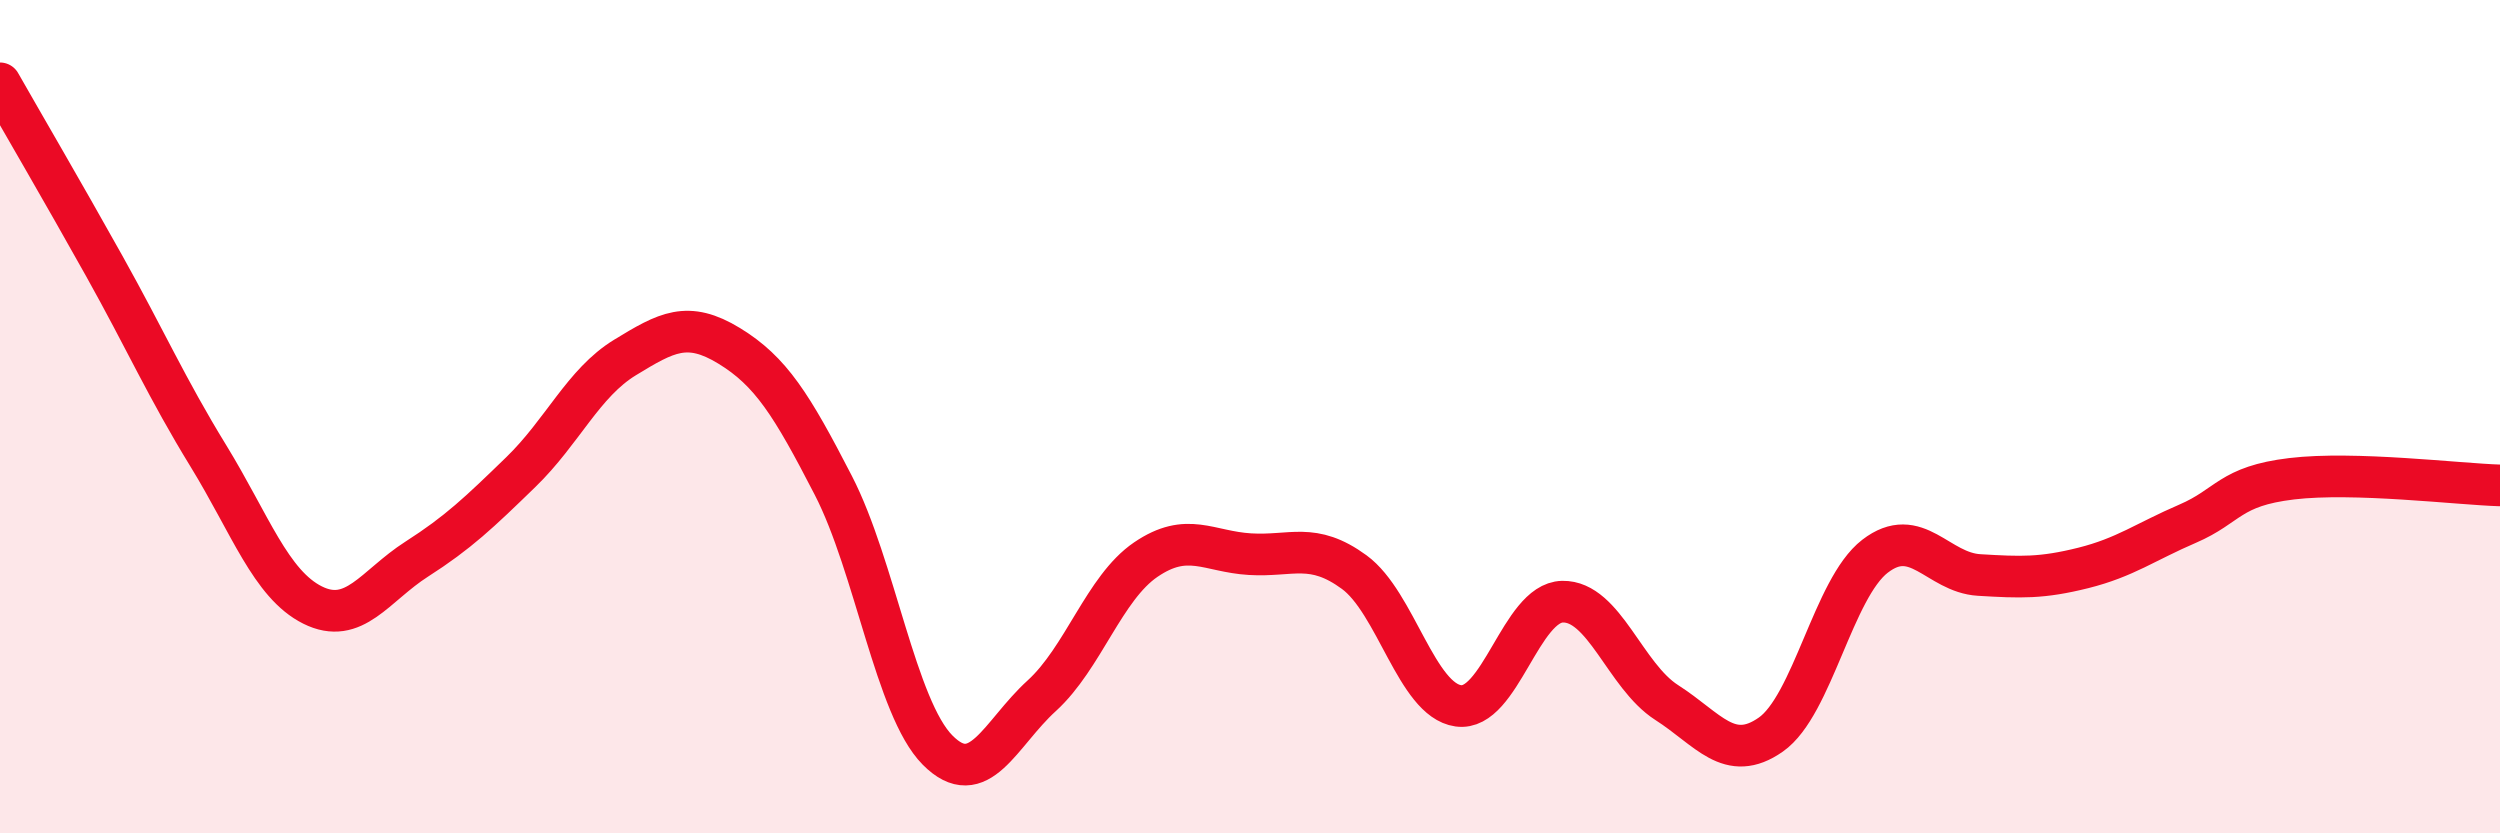
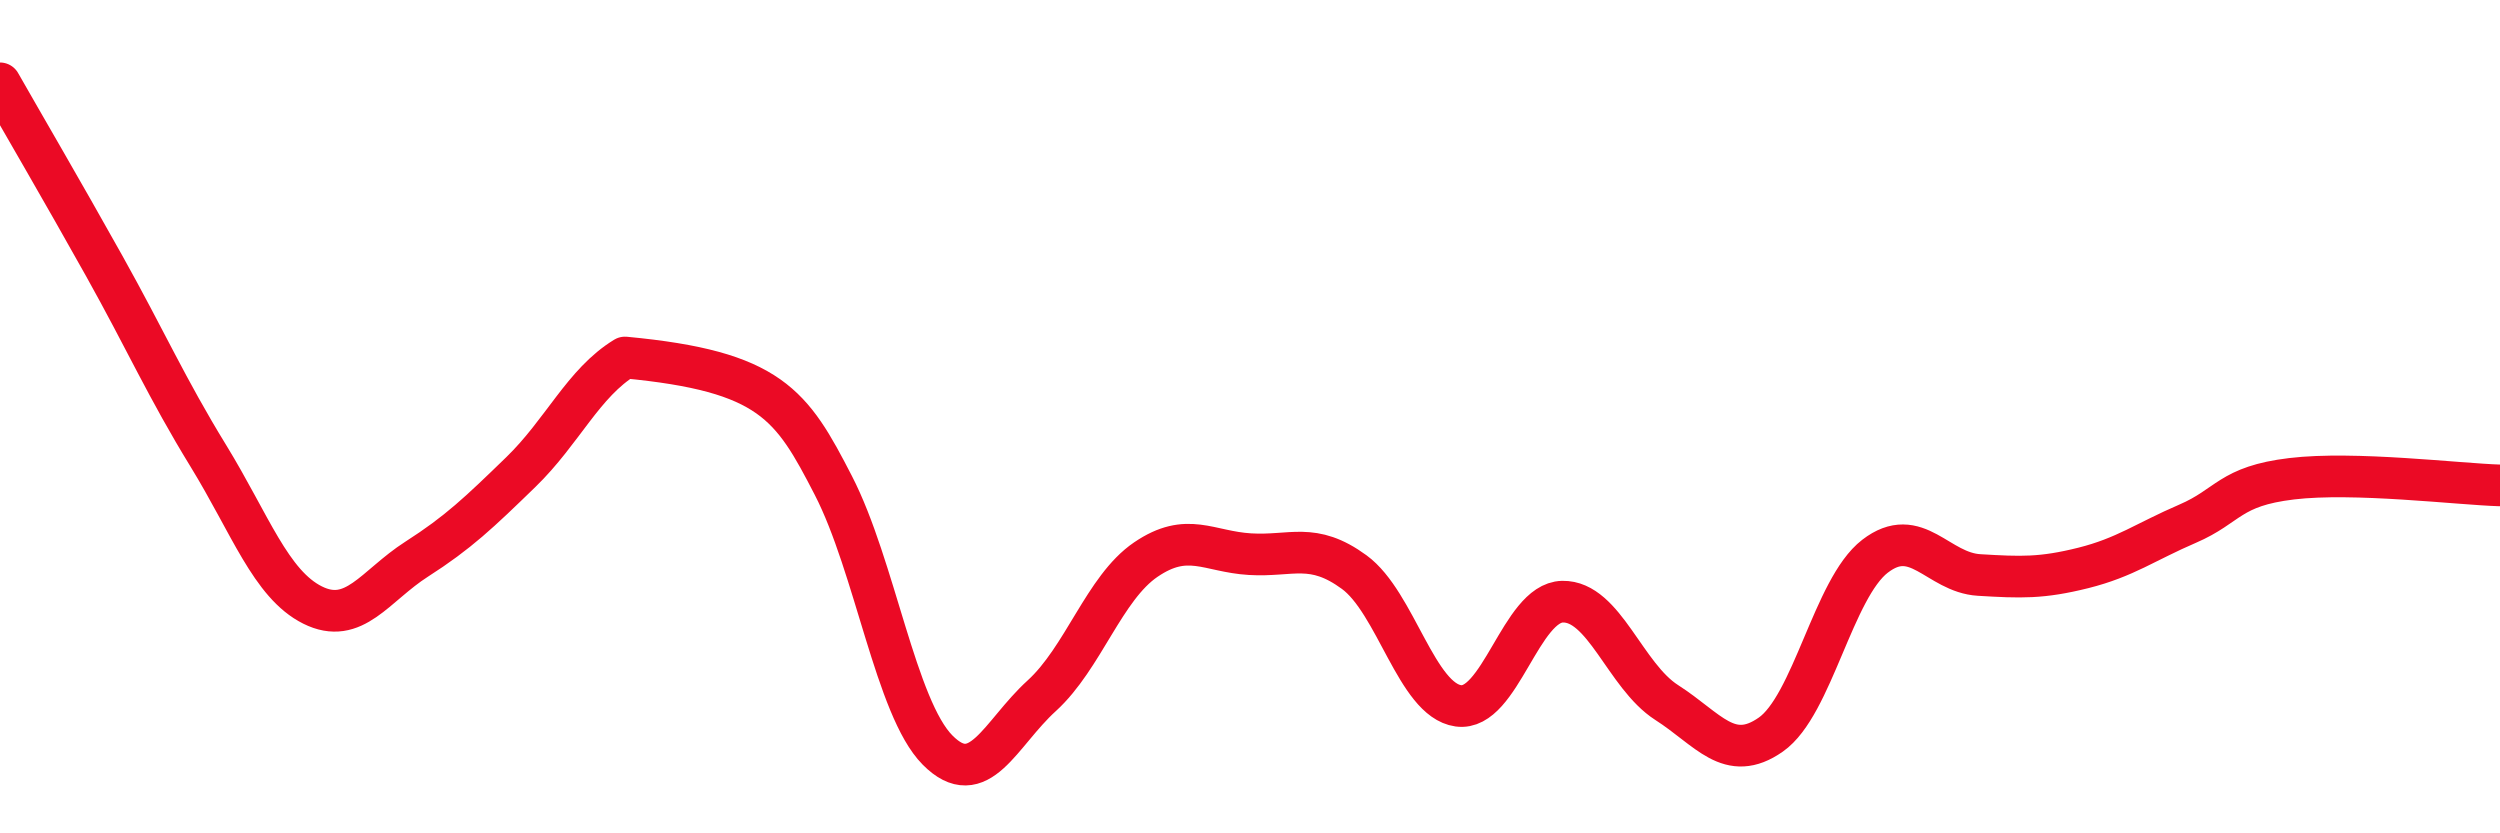
<svg xmlns="http://www.w3.org/2000/svg" width="60" height="20" viewBox="0 0 60 20">
-   <path d="M 0,2 C 0.5,2.88 1.5,4.59 2.5,6.38 C 3.5,8.17 4,9.31 5,10.94 C 6,12.57 6.5,14.02 7.5,14.52 C 8.5,15.02 9,14.06 10,13.42 C 11,12.78 11.5,12.3 12.5,11.33 C 13.5,10.36 14,9.19 15,8.58 C 16,7.97 16.5,7.69 17.5,8.3 C 18.5,8.91 19,9.71 20,11.65 C 21,13.59 21.5,16.99 22.5,18 C 23.5,19.01 24,17.61 25,16.7 C 26,15.79 26.5,14.11 27.5,13.43 C 28.5,12.75 29,13.24 30,13.3 C 31,13.36 31.5,13 32.5,13.73 C 33.5,14.46 34,16.8 35,16.94 C 36,17.08 36.5,14.46 37.5,14.44 C 38.5,14.42 39,16.22 40,16.86 C 41,17.5 41.5,18.33 42.5,17.63 C 43.5,16.93 44,14.12 45,13.35 C 46,12.58 46.5,13.74 47.5,13.8 C 48.5,13.86 49,13.88 50,13.63 C 51,13.38 51.5,13 52.5,12.57 C 53.5,12.14 53.5,11.67 55,11.49 C 56.5,11.31 59,11.62 60,11.65L60 20L0 20Z" fill="#EB0A25" opacity="0.1" stroke-linecap="round" stroke-linejoin="round" />
-   <path d="M 0,2 C 0.5,2.88 1.5,4.59 2.5,6.38 C 3.5,8.17 4,9.31 5,10.94 C 6,12.57 6.5,14.02 7.5,14.52 C 8.5,15.02 9,14.06 10,13.42 C 11,12.78 11.5,12.3 12.5,11.33 C 13.5,10.36 14,9.19 15,8.58 C 16,7.97 16.5,7.69 17.5,8.3 C 18.5,8.91 19,9.71 20,11.65 C 21,13.59 21.5,16.99 22.5,18 C 23.5,19.01 24,17.61 25,16.7 C 26,15.79 26.5,14.11 27.5,13.43 C 28.5,12.75 29,13.24 30,13.3 C 31,13.36 31.5,13 32.5,13.73 C 33.5,14.46 34,16.8 35,16.94 C 36,17.08 36.5,14.46 37.5,14.44 C 38.5,14.42 39,16.22 40,16.86 C 41,17.5 41.5,18.33 42.5,17.63 C 43.5,16.93 44,14.12 45,13.35 C 46,12.58 46.5,13.74 47.5,13.8 C 48.5,13.86 49,13.88 50,13.63 C 51,13.38 51.5,13 52.5,12.57 C 53.5,12.14 53.5,11.67 55,11.49 C 56.5,11.31 59,11.62 60,11.65" stroke="#EB0A25" stroke-width="1" fill="none" stroke-linecap="round" stroke-linejoin="round" />
+   <path d="M 0,2 C 0.5,2.88 1.5,4.59 2.5,6.38 C 3.5,8.17 4,9.31 5,10.94 C 6,12.57 6.5,14.02 7.5,14.52 C 8.5,15.02 9,14.06 10,13.42 C 11,12.78 11.5,12.3 12.5,11.33 C 13.5,10.36 14,9.19 15,8.58 C 18.5,8.91 19,9.71 20,11.65 C 21,13.59 21.5,16.99 22.5,18 C 23.5,19.01 24,17.61 25,16.7 C 26,15.79 26.5,14.11 27.5,13.43 C 28.5,12.75 29,13.24 30,13.3 C 31,13.36 31.5,13 32.5,13.73 C 33.5,14.46 34,16.8 35,16.94 C 36,17.08 36.5,14.46 37.5,14.44 C 38.5,14.42 39,16.22 40,16.86 C 41,17.5 41.5,18.33 42.5,17.63 C 43.5,16.93 44,14.12 45,13.35 C 46,12.58 46.5,13.74 47.5,13.8 C 48.5,13.86 49,13.88 50,13.63 C 51,13.38 51.5,13 52.5,12.57 C 53.5,12.14 53.5,11.67 55,11.49 C 56.5,11.31 59,11.62 60,11.65" stroke="#EB0A25" stroke-width="1" fill="none" stroke-linecap="round" stroke-linejoin="round" />
</svg>